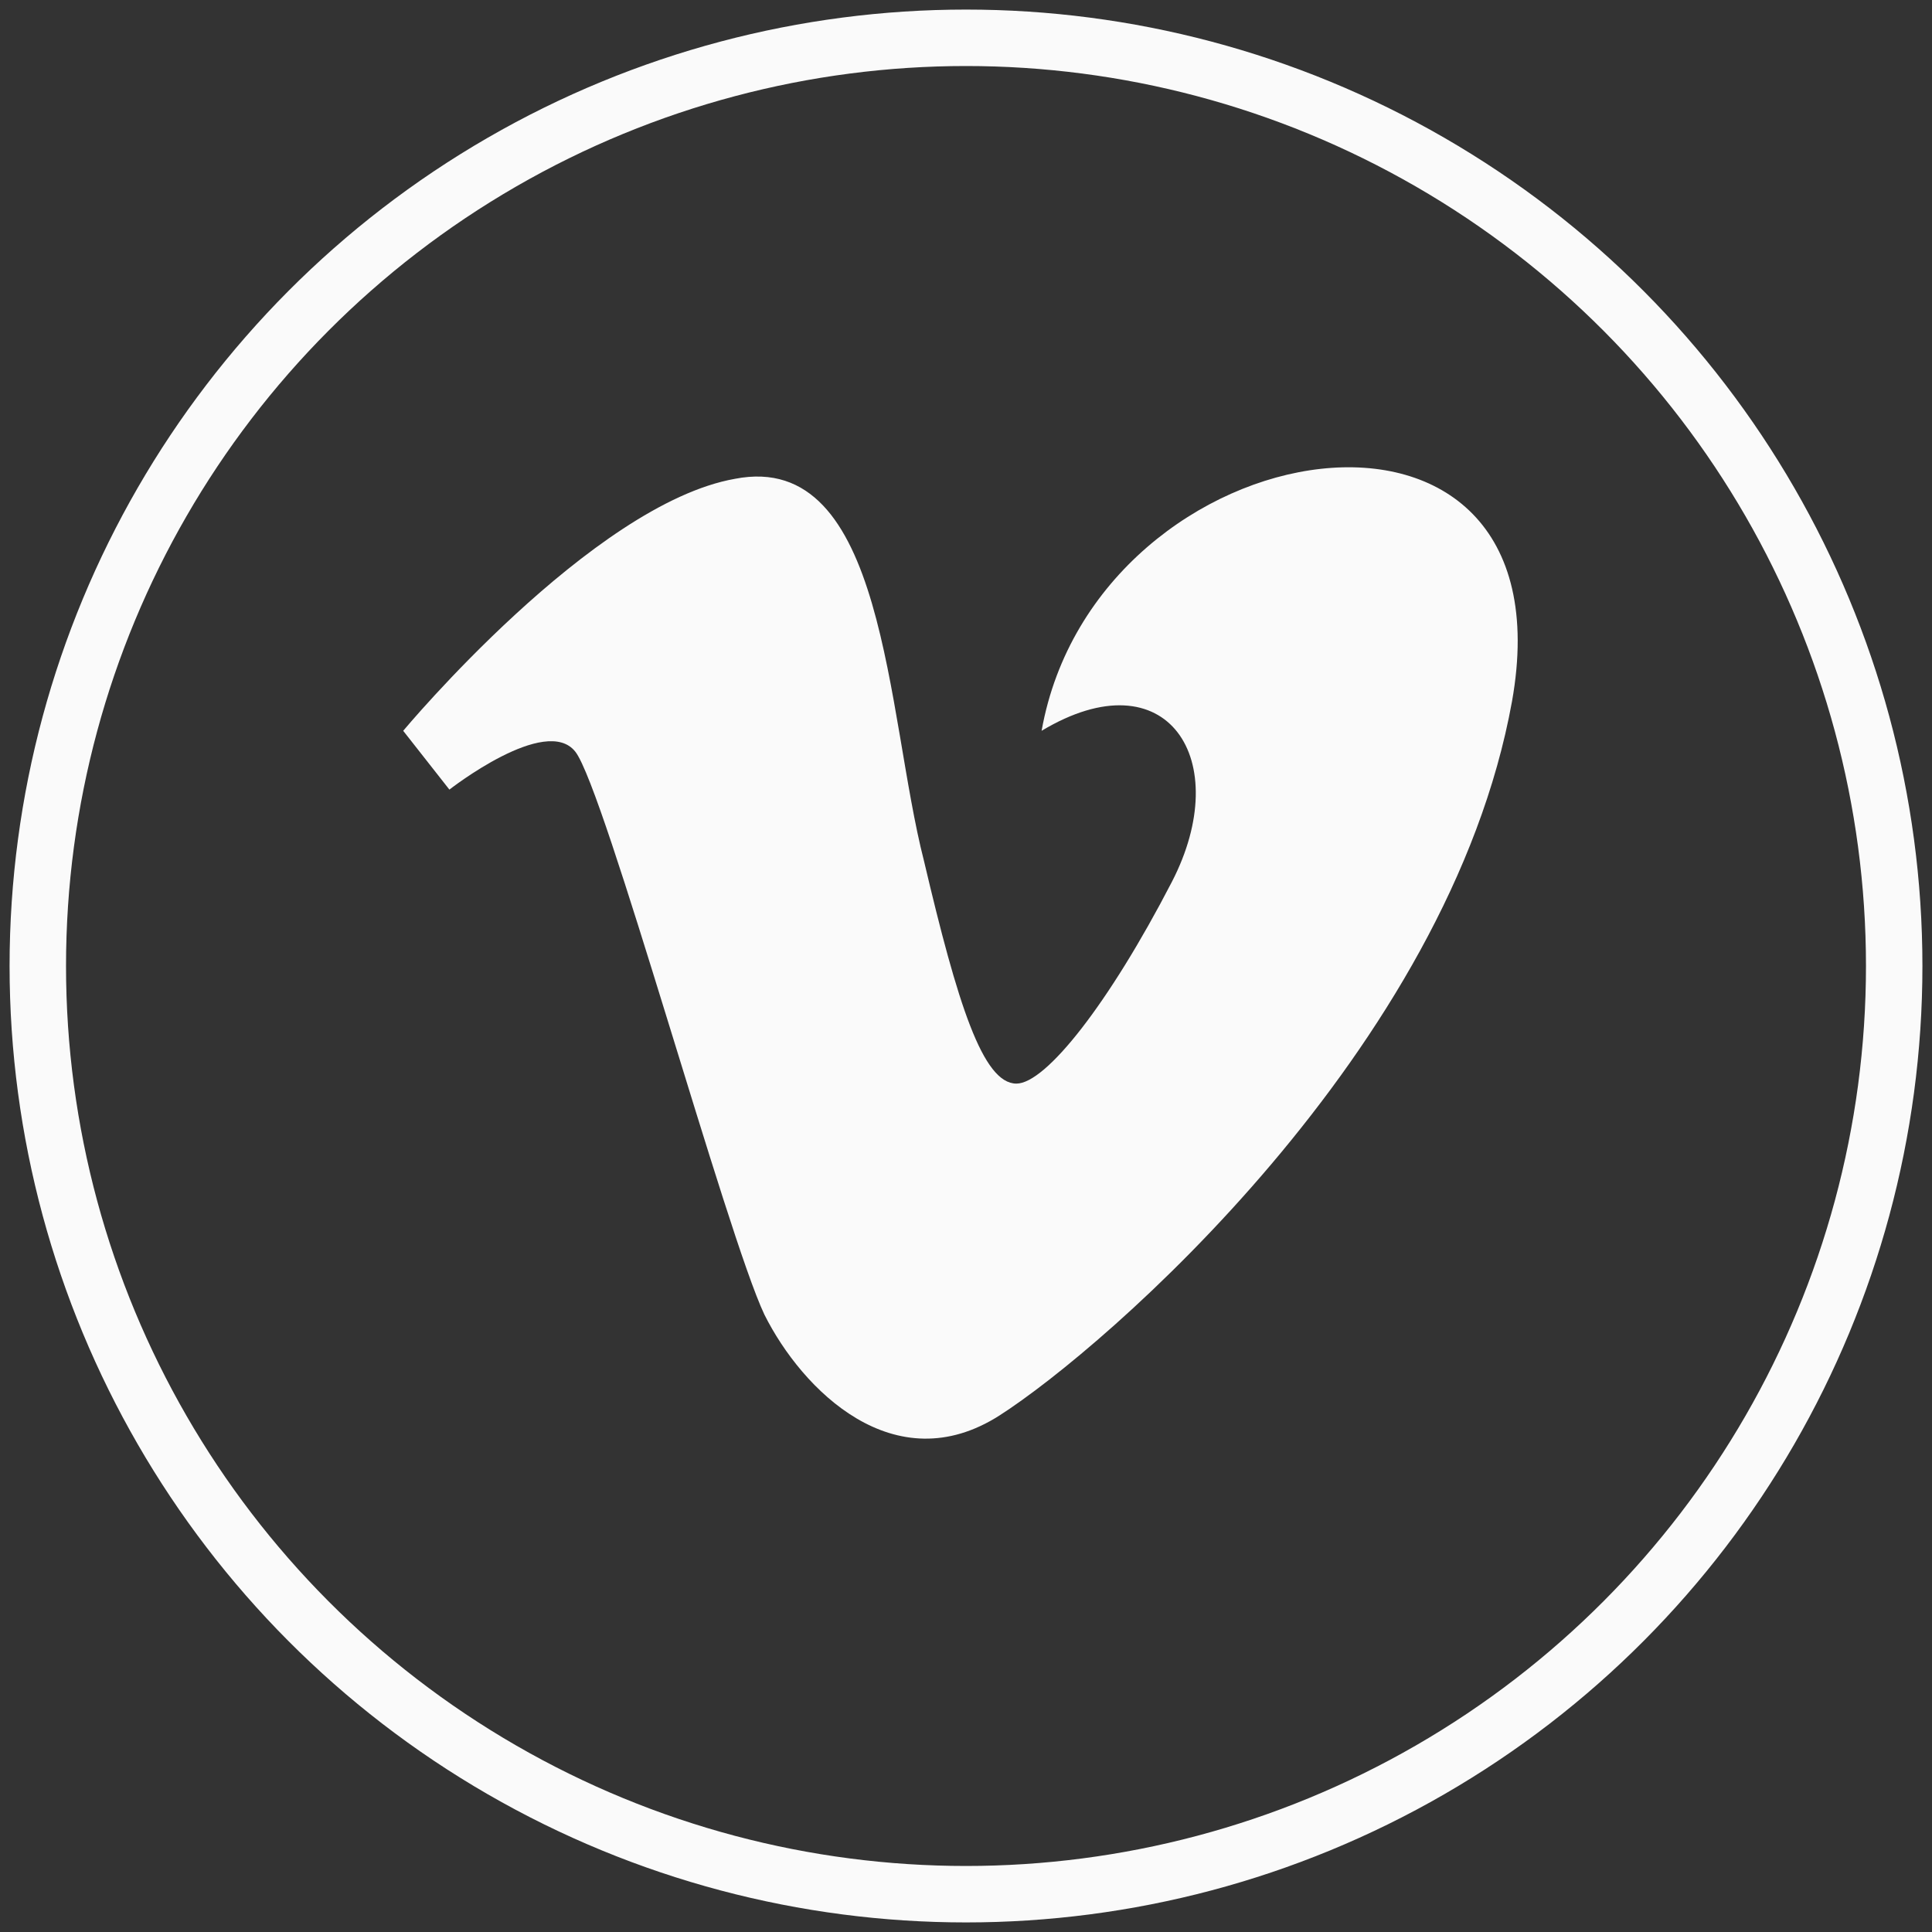
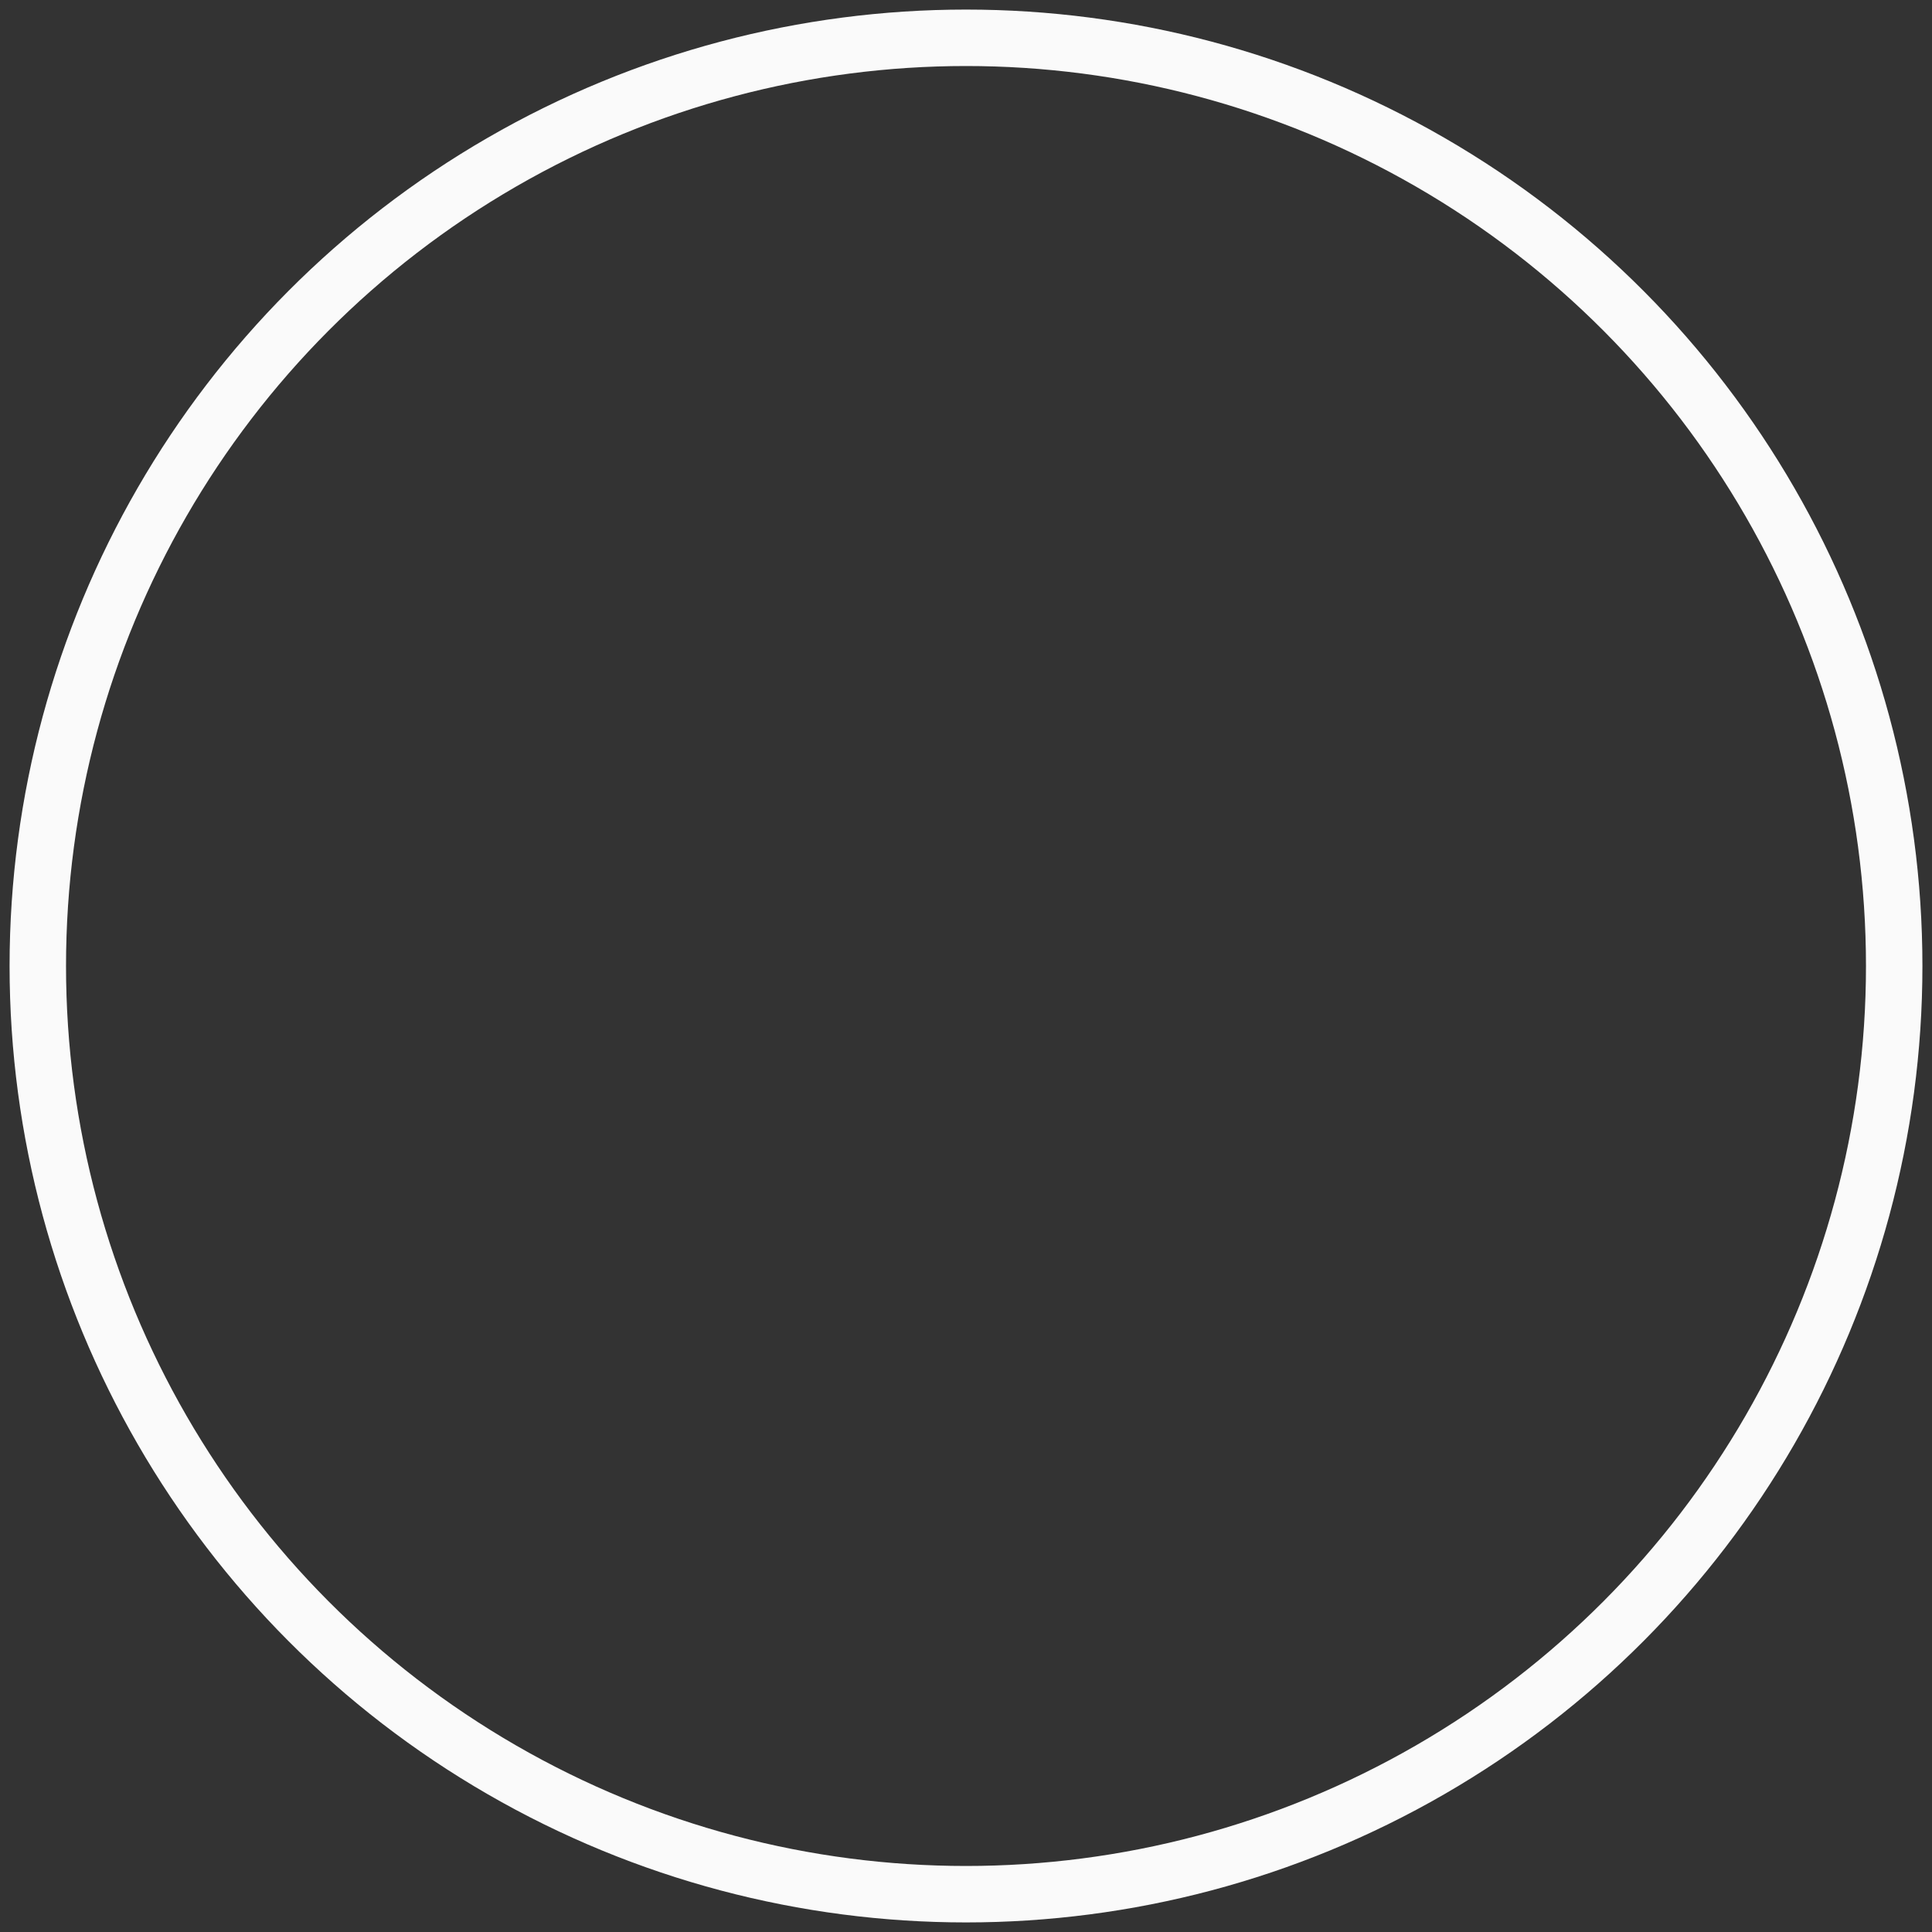
<svg xmlns="http://www.w3.org/2000/svg" version="1.1" id="Layer_1" x="0px" y="0px" width="46px" height="46px" viewBox="0 0 46 46" style="enable-background:new 0 0 46 46;" xml:space="preserve">
  <rect x="0" y="0" width="46" height="46" fill="#333333" stroke="none" />
  <style type="text/css">

	.st0{fill:none;stroke:#FAFAFA;stroke-width:1.344;stroke-miterlimit:3.864;}
	.st1{fill:#FAFAFA;}

</style>
  <g>
-     <path class="st1" d="M36,16.7c-1.5,8.3-9.7,15.4-12.2,17c-2.5,1.6-4.7-0.6-5.6-2.4c-0.9-1.9-3.8-12.5-4.5-13.4   c-0.7-0.9-3,0.9-3,0.9l-1.1-1.4c0,0,4.5-5.4,7.9-6c3.6-0.7,3.6,5.6,4.5,9.1c0.8,3.4,1.4,5.3,2.2,5.3c0.7,0,2.2-1.9,3.7-4.8   c1.5-2.9-0.1-5.4-3.1-3.6C26.1,10.1,37.5,8.3,36,16.7L36,16.7z" />
    <circle class="st0" cx="23" cy="23" r="22.1" />
  </g>
</svg>